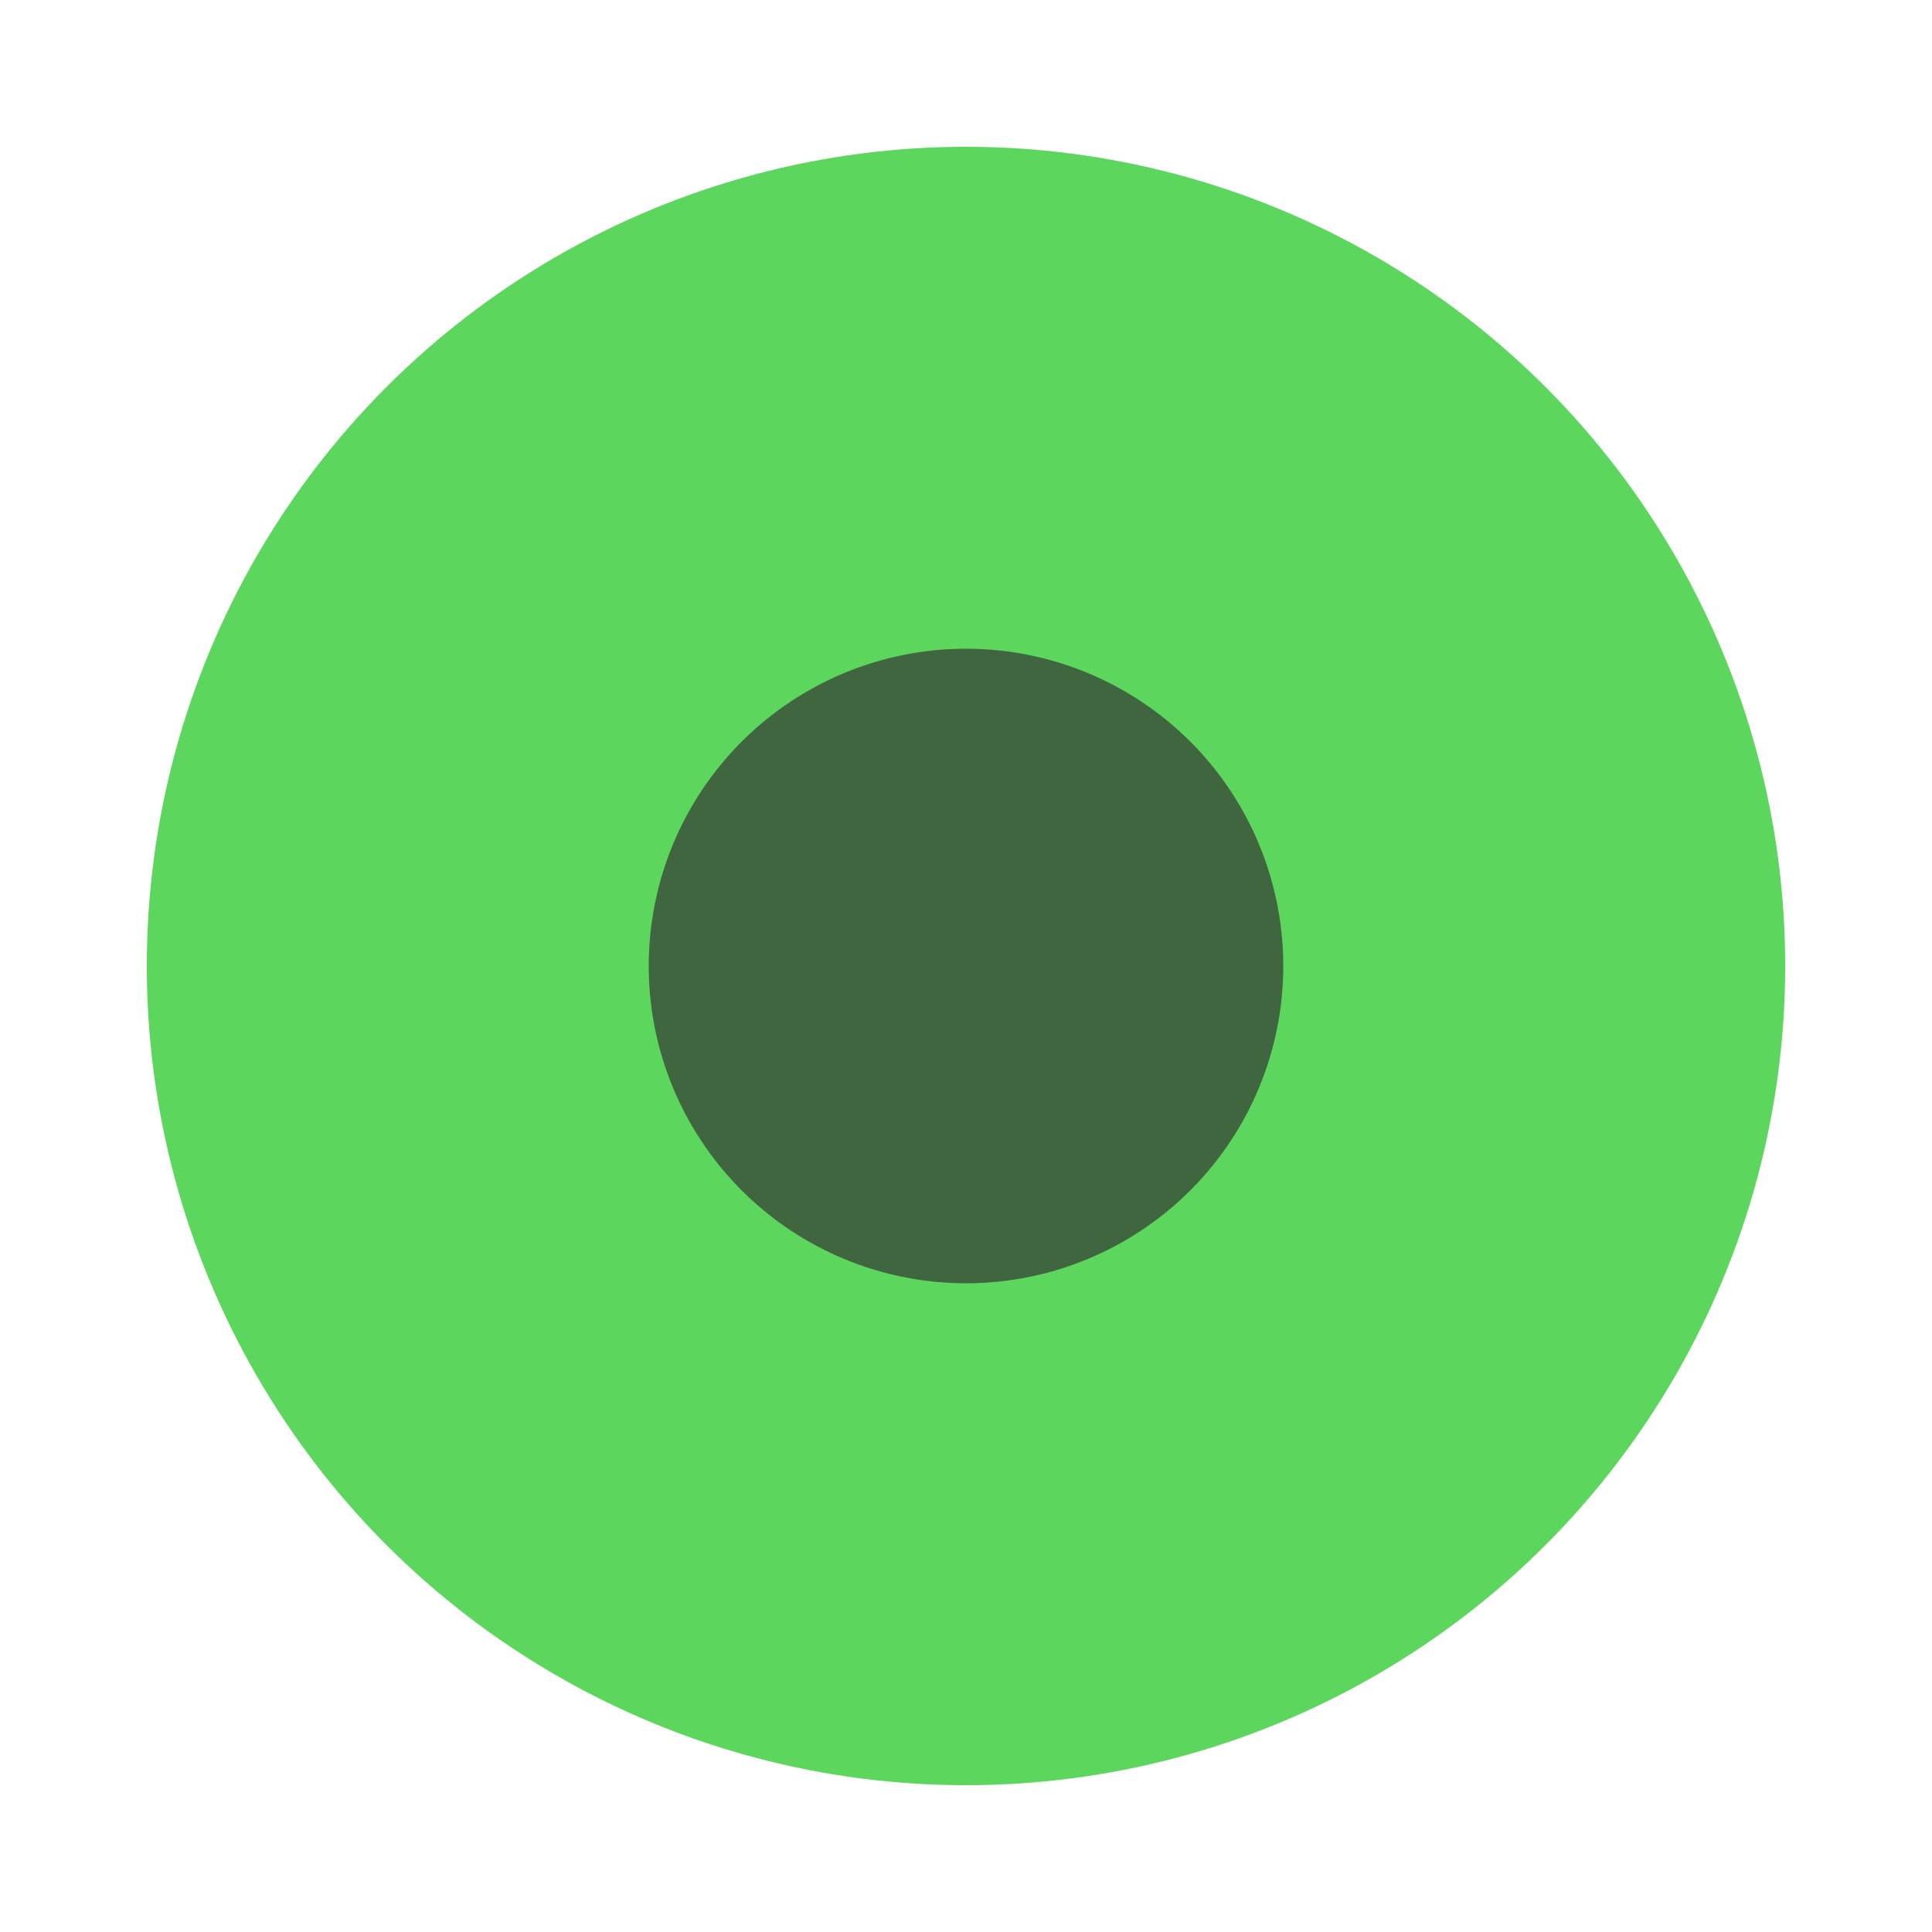
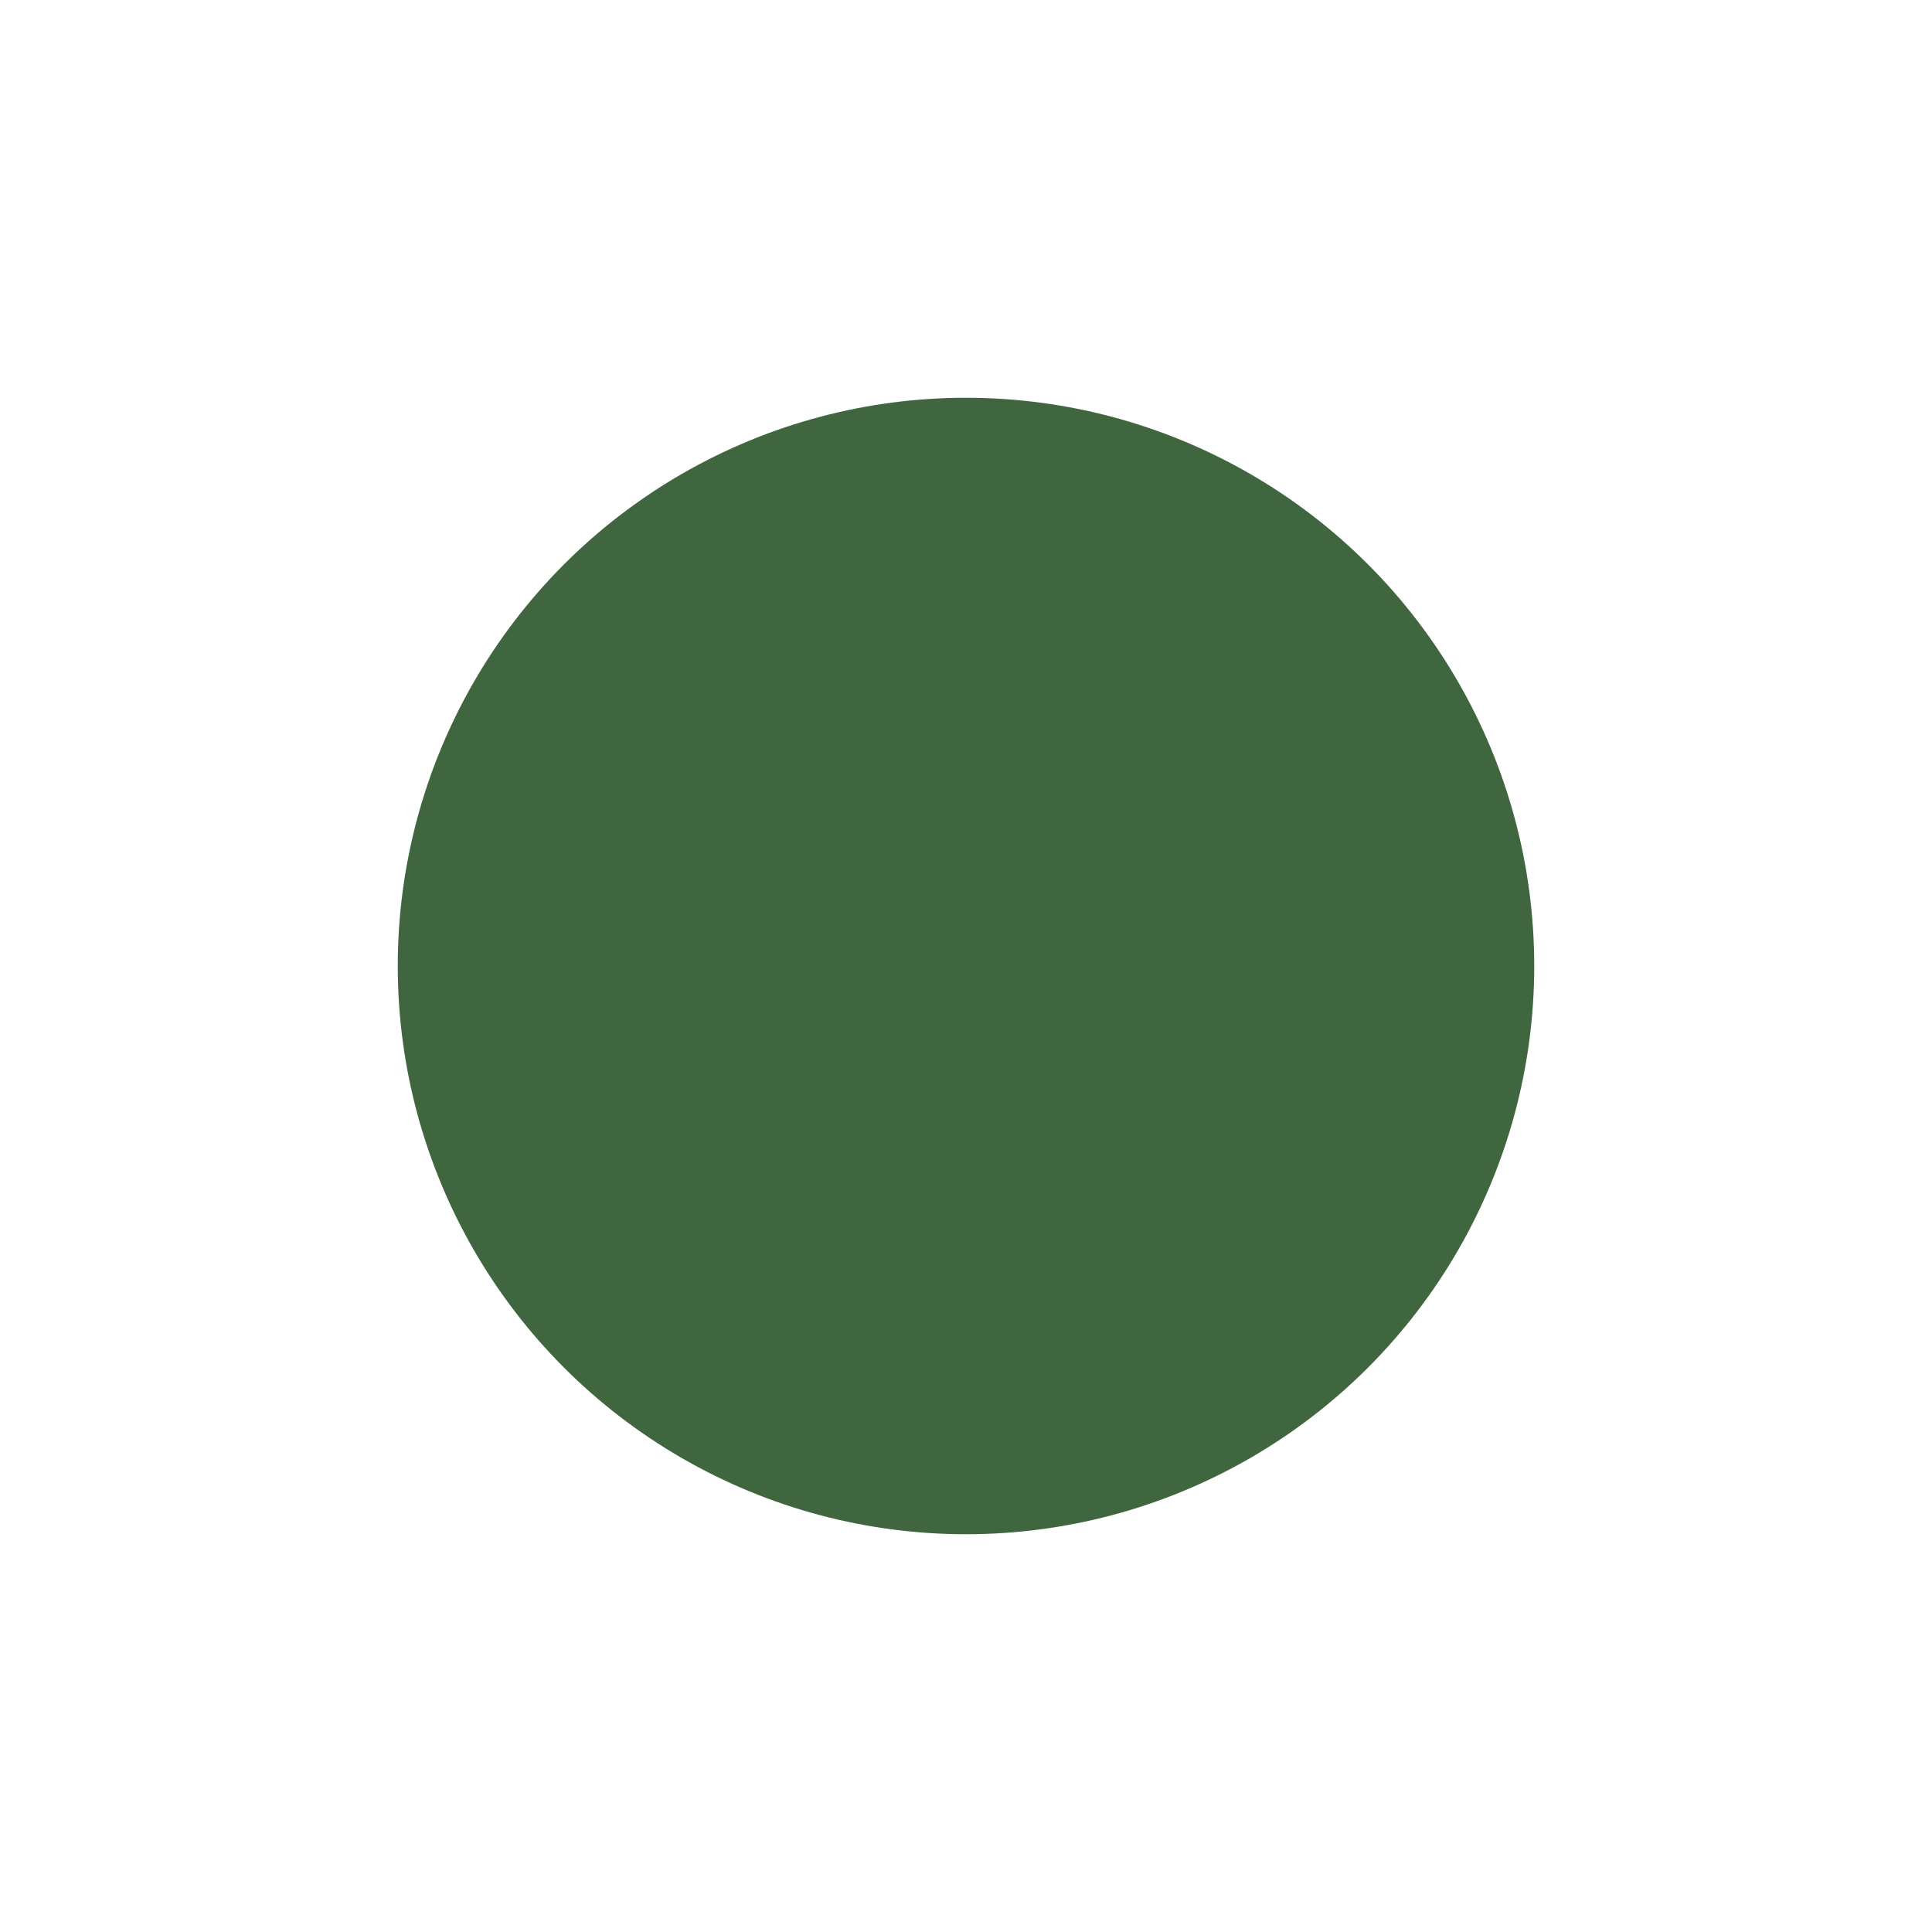
<svg xmlns="http://www.w3.org/2000/svg" width="204" height="204" viewBox="0 0 204 204" fill="none">
  <g opacity="0.8" filter="url(#filter0_f)">
    <circle cx="102" cy="102" r="60" fill="#0F400F" />
-     <circle cx="102" cy="102" r="60" stroke="#33CC33" stroke-width="53" />
  </g>
  <defs>
    <filter id="filter0_f" x="0.5" y="0.5" width="203" height="203" filterUnits="userSpaceOnUse" color-interpolation-filters="sRGB">
      <feFlood flood-opacity="0" result="BackgroundImageFix" />
      <feBlend mode="normal" in="SourceGraphic" in2="BackgroundImageFix" result="shape" />
      <feGaussianBlur stdDeviation="7.5" result="effect1_foregroundBlur" />
    </filter>
  </defs>
</svg>